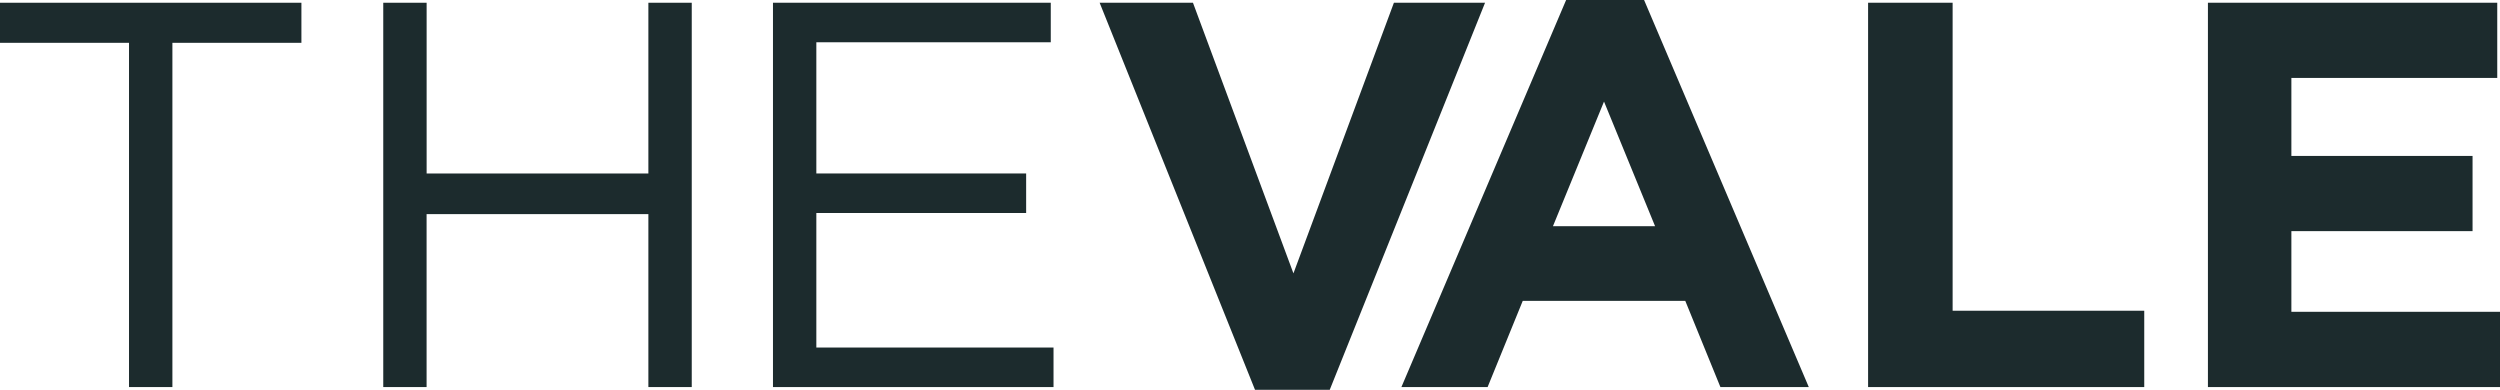
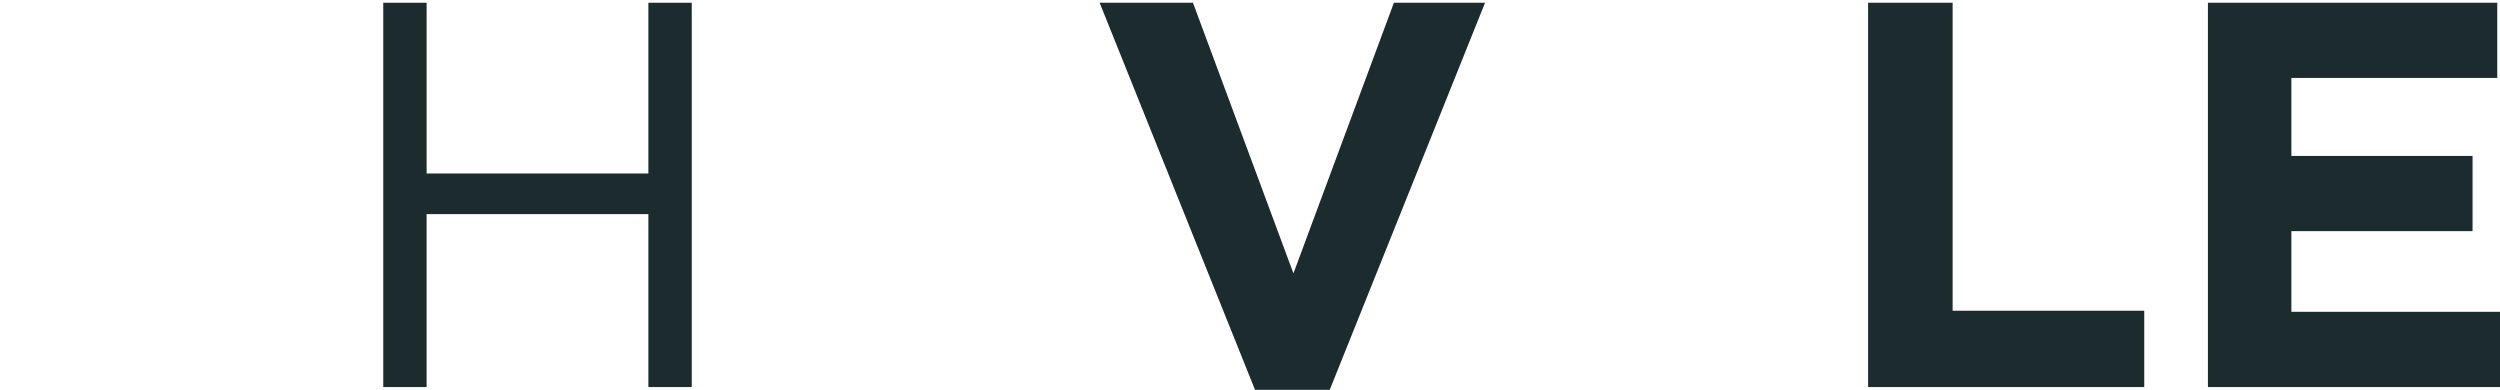
<svg xmlns="http://www.w3.org/2000/svg" id="Layer_1" data-name="Layer 1" viewBox="0 0 1819.92 283.77">
  <defs>
    <style>.cls-1{fill:#1c2b2d;}</style>
  </defs>
-   <path class="cls-1" d="M125.5,281.77H93.92V31.17H0V2H219.42V31.17H125.5Z" />
  <path class="cls-1" d="M310.54,155.87v125.9H279V2h31.57V126.3H472V2h31.57V281.77H472V155.87Z" />
-   <path class="cls-1" d="M764.93,30.77H594.27V126.3H747v28.77H594.27V253H766.93v28.78H562.7V2H764.93Z" />
  <path class="cls-1" d="M968,283.77H913.61L800.5,2h67.94l73.14,197L1014.72,2h66.35Z" />
-   <path class="cls-1" d="M1252.4,281.77,1226.82,219h-118.3l-25.58,62.75h-62.75L1140.09,0h56.75l119.9,281.77ZM1167.67,73.94l-37.17,90.72h74.34Z" />
  <path class="cls-1" d="M1359.91,281.77V2h61.54V226.21h139.49v55.56Z" />
  <path class="cls-1" d="M1607.3,281.77V2h210.62V56.75H1668.05v56.76h131.89v54.75H1668.05V227h151.87v54.76Z" />
</svg>